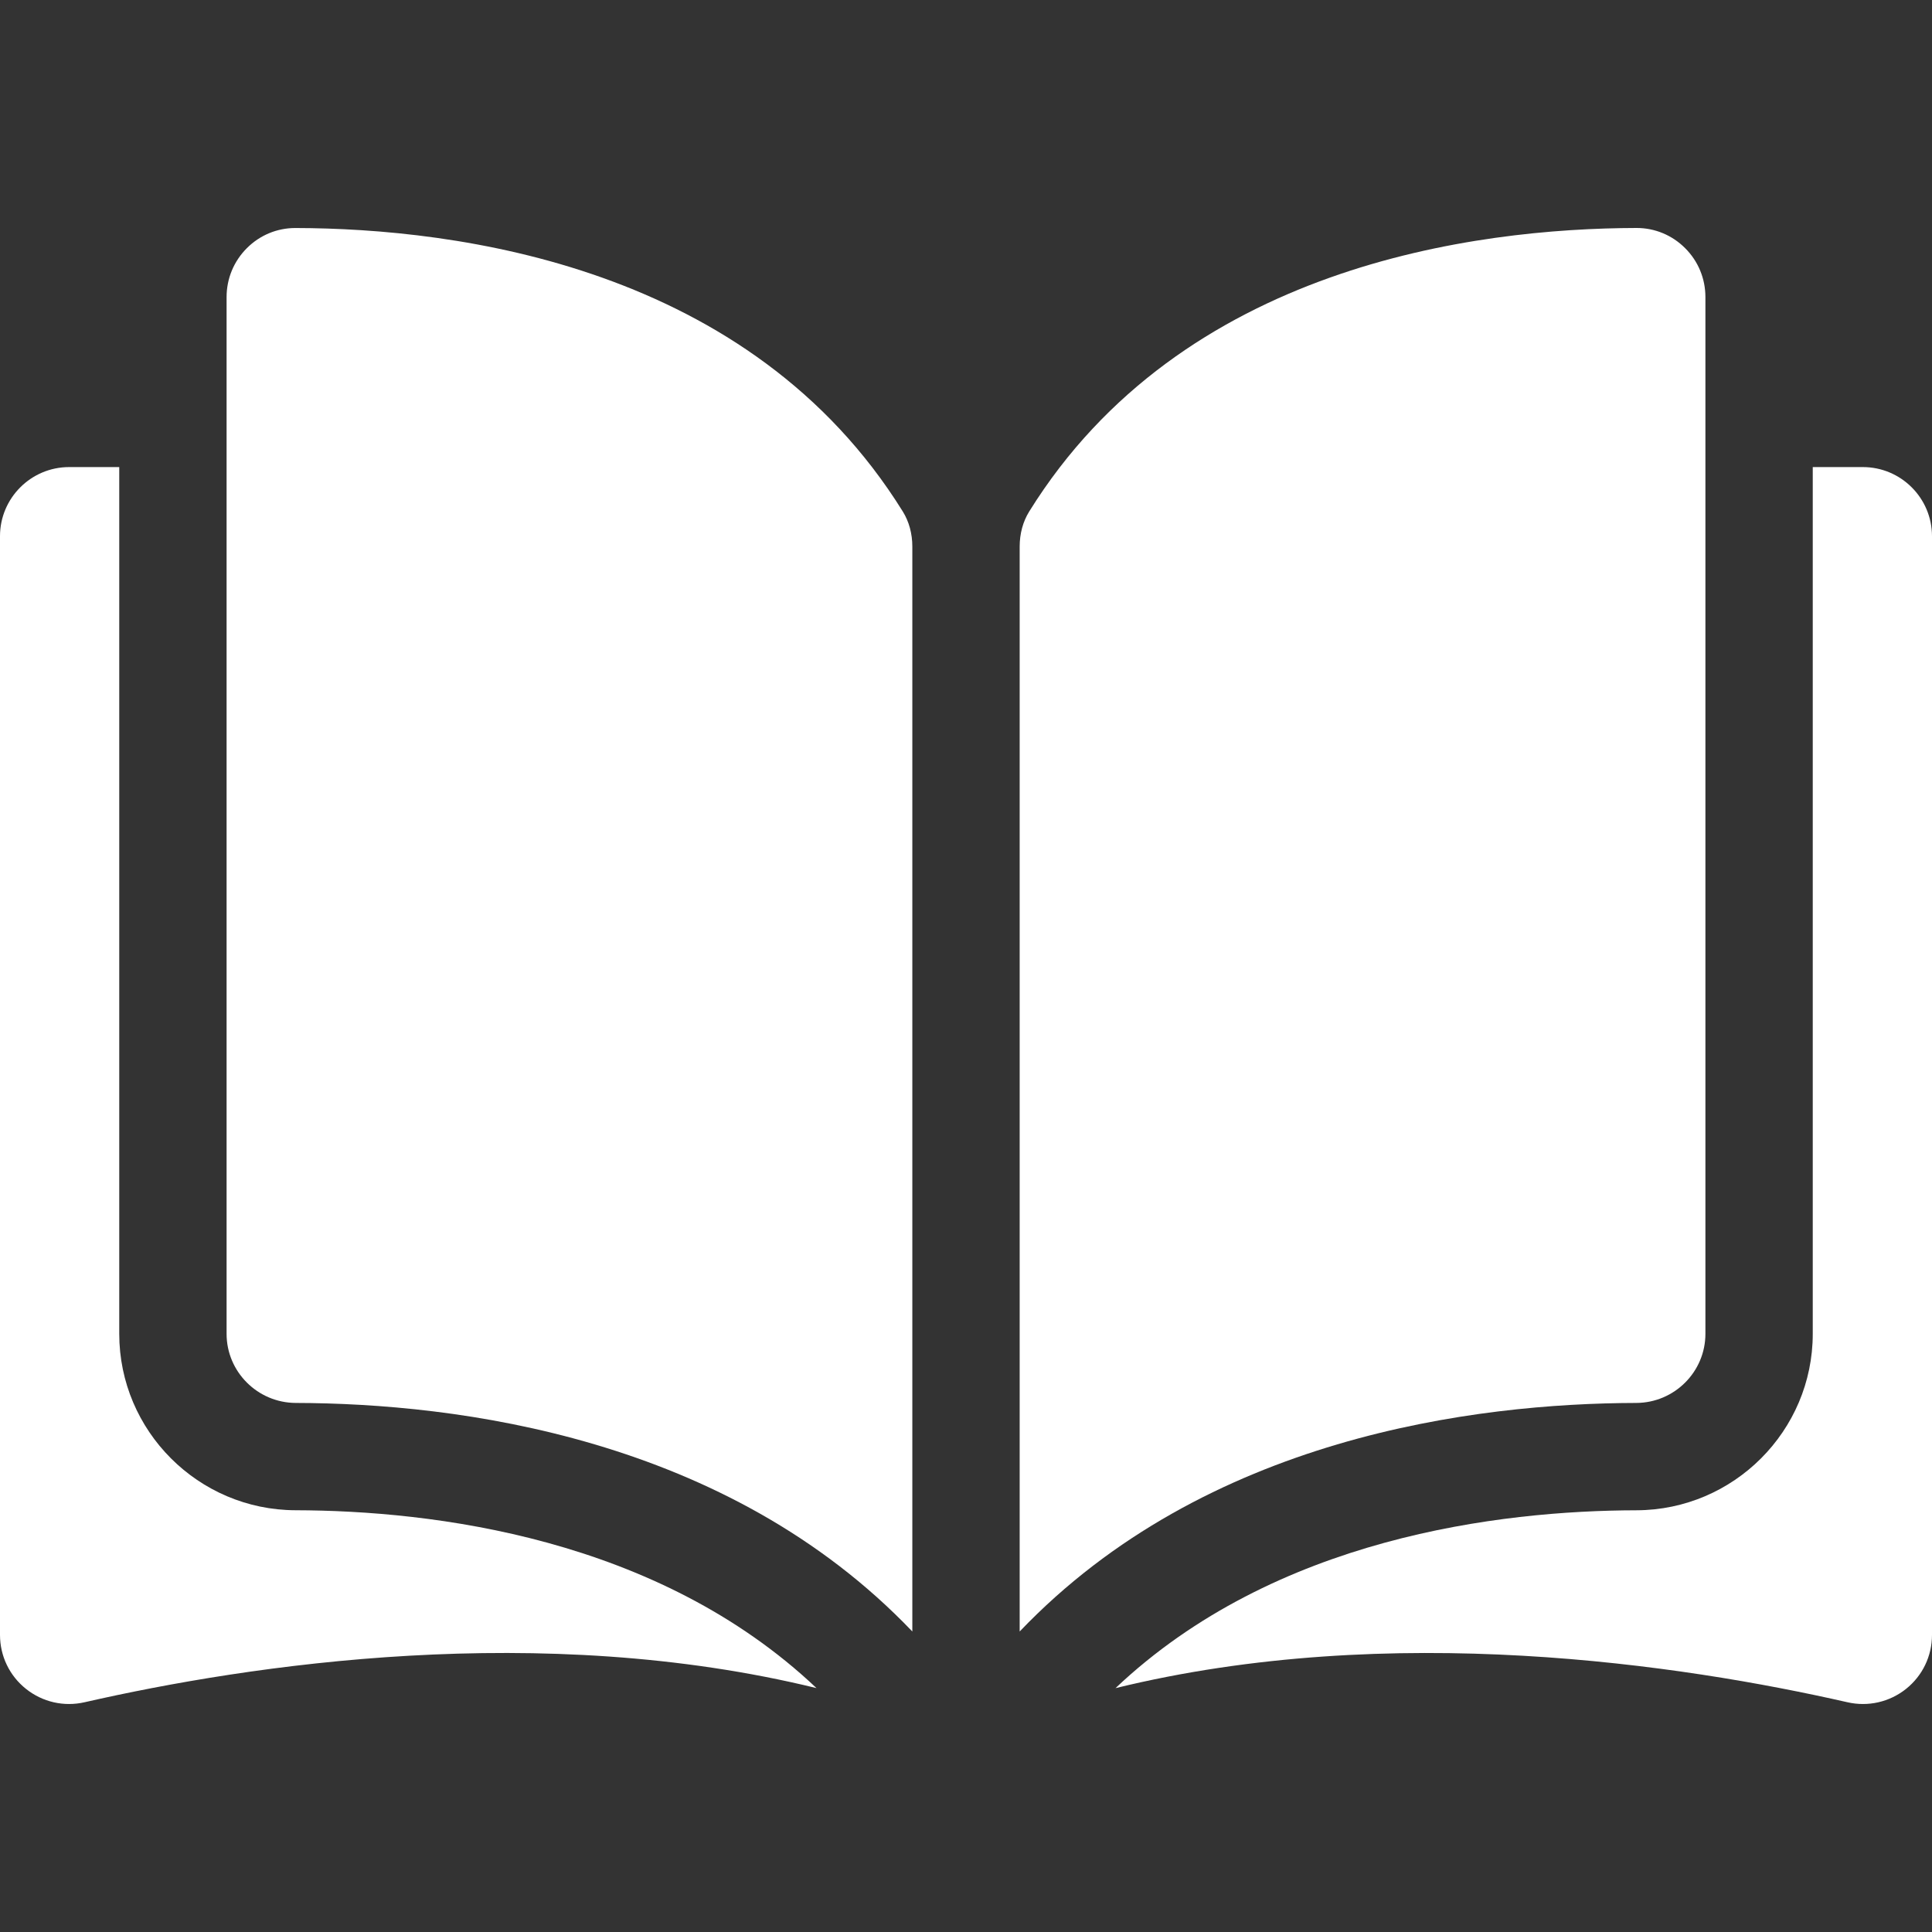
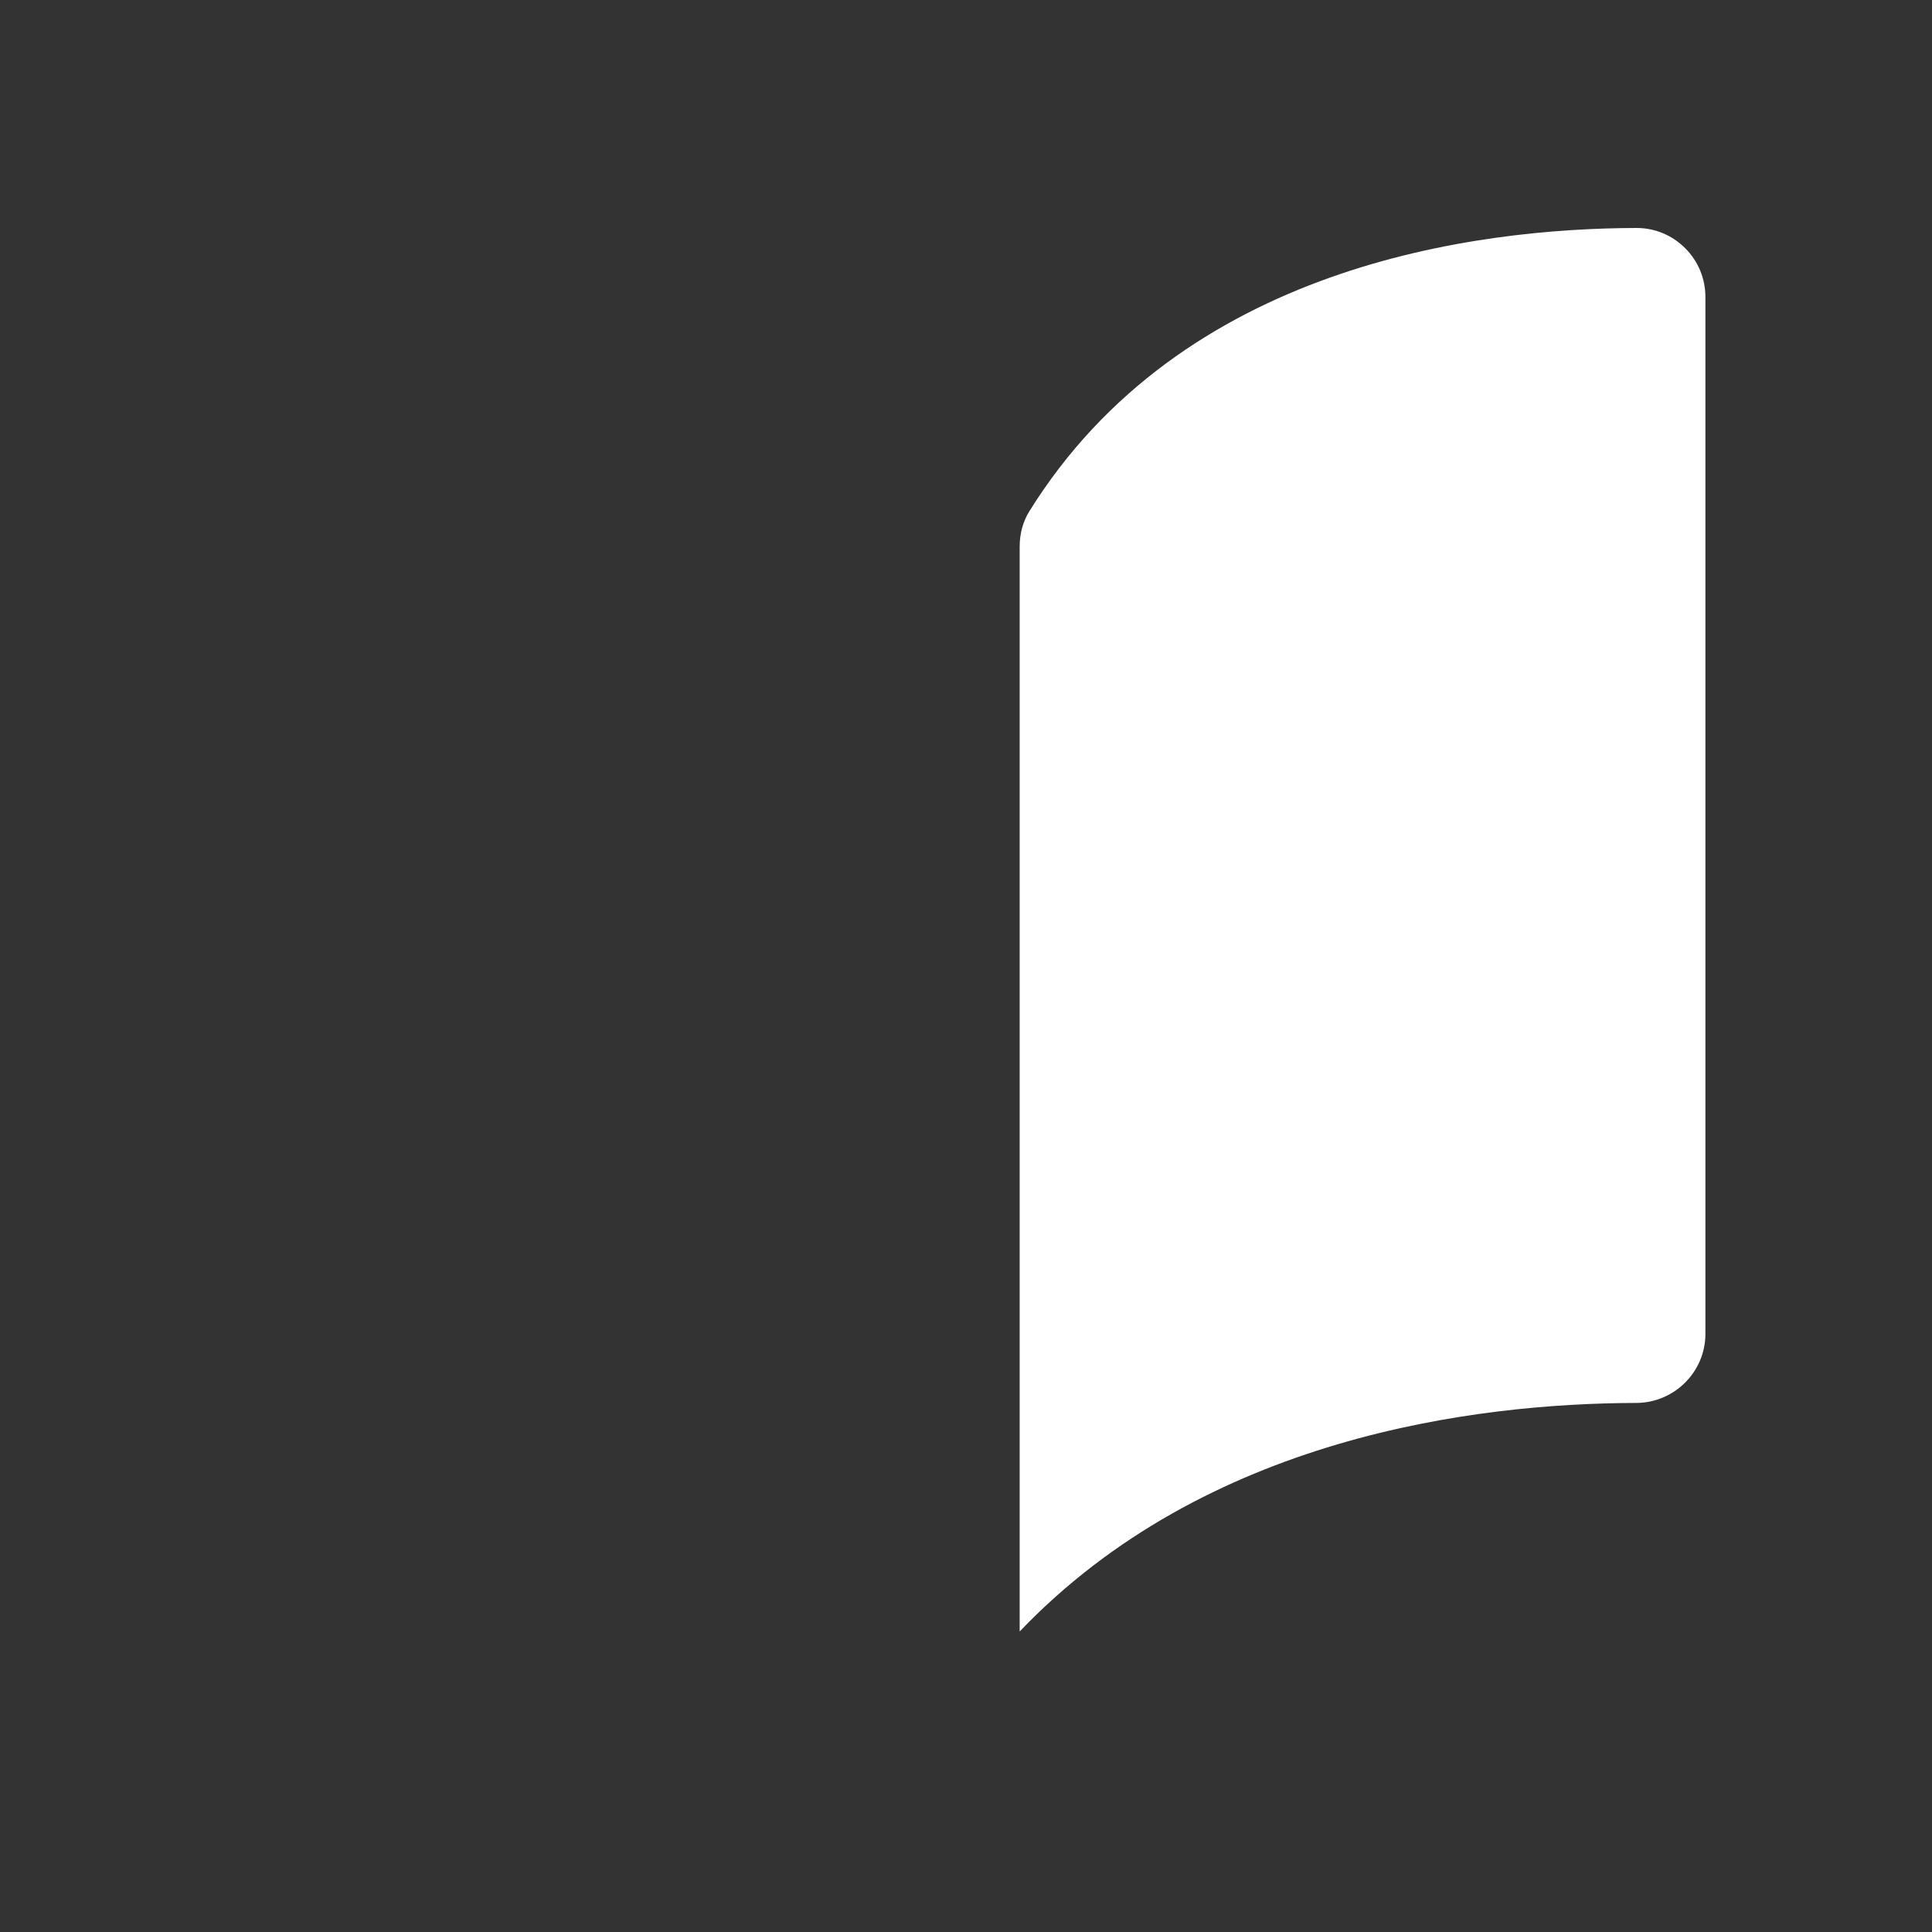
<svg xmlns="http://www.w3.org/2000/svg" width="50" height="50" viewBox="0 0 50 50" fill="none">
  <rect x="0" y="0" width="50" height="50" fill="#333333" stroke="none" />
-   <path d="M7.648 5.901C7.647 5.901 7.646 5.901 7.644 5.901C7.171 5.901 6.727 6.085 6.391 6.42C6.051 6.759 5.864 7.21 5.864 7.69V34.519C5.864 35.503 6.668 36.305 7.656 36.308C11.82 36.318 18.798 37.186 23.611 42.223V14.145C23.611 13.812 23.526 13.498 23.365 13.239C19.415 6.877 11.823 5.91 7.648 5.901Z" fill="white" />
  <path d="M44.136 34.519V7.69C44.136 7.209 43.949 6.758 43.609 6.42C43.274 6.085 42.828 5.9 42.356 5.9C42.355 5.9 42.353 5.9 42.352 5.9C38.178 5.91 30.586 6.877 26.635 13.239C26.474 13.499 26.389 13.812 26.389 14.145V42.223C31.203 37.185 38.18 36.318 42.345 36.308C43.333 36.305 44.136 35.503 44.136 34.519Z" fill="white" />
-   <path d="M48.211 12.088H46.914V34.519C46.914 37.031 44.867 39.079 42.351 39.086C38.819 39.094 32.994 39.785 28.869 43.689C36.004 41.942 43.524 43.078 47.811 44.054C48.346 44.176 48.899 44.05 49.328 43.709C49.755 43.368 50 42.858 50 42.311V13.877C50 12.89 49.197 12.088 48.211 12.088Z" fill="white" />
-   <path d="M3.086 34.519V12.088H1.789C0.803 12.088 0 12.89 0 13.877V42.311C0 42.858 0.245 43.367 0.672 43.708C1.101 44.05 1.653 44.176 2.189 44.054C6.476 43.077 13.997 41.942 21.131 43.688C17.006 39.784 11.181 39.094 7.649 39.085C5.133 39.079 3.086 37.031 3.086 34.519Z" fill="white" />
</svg>